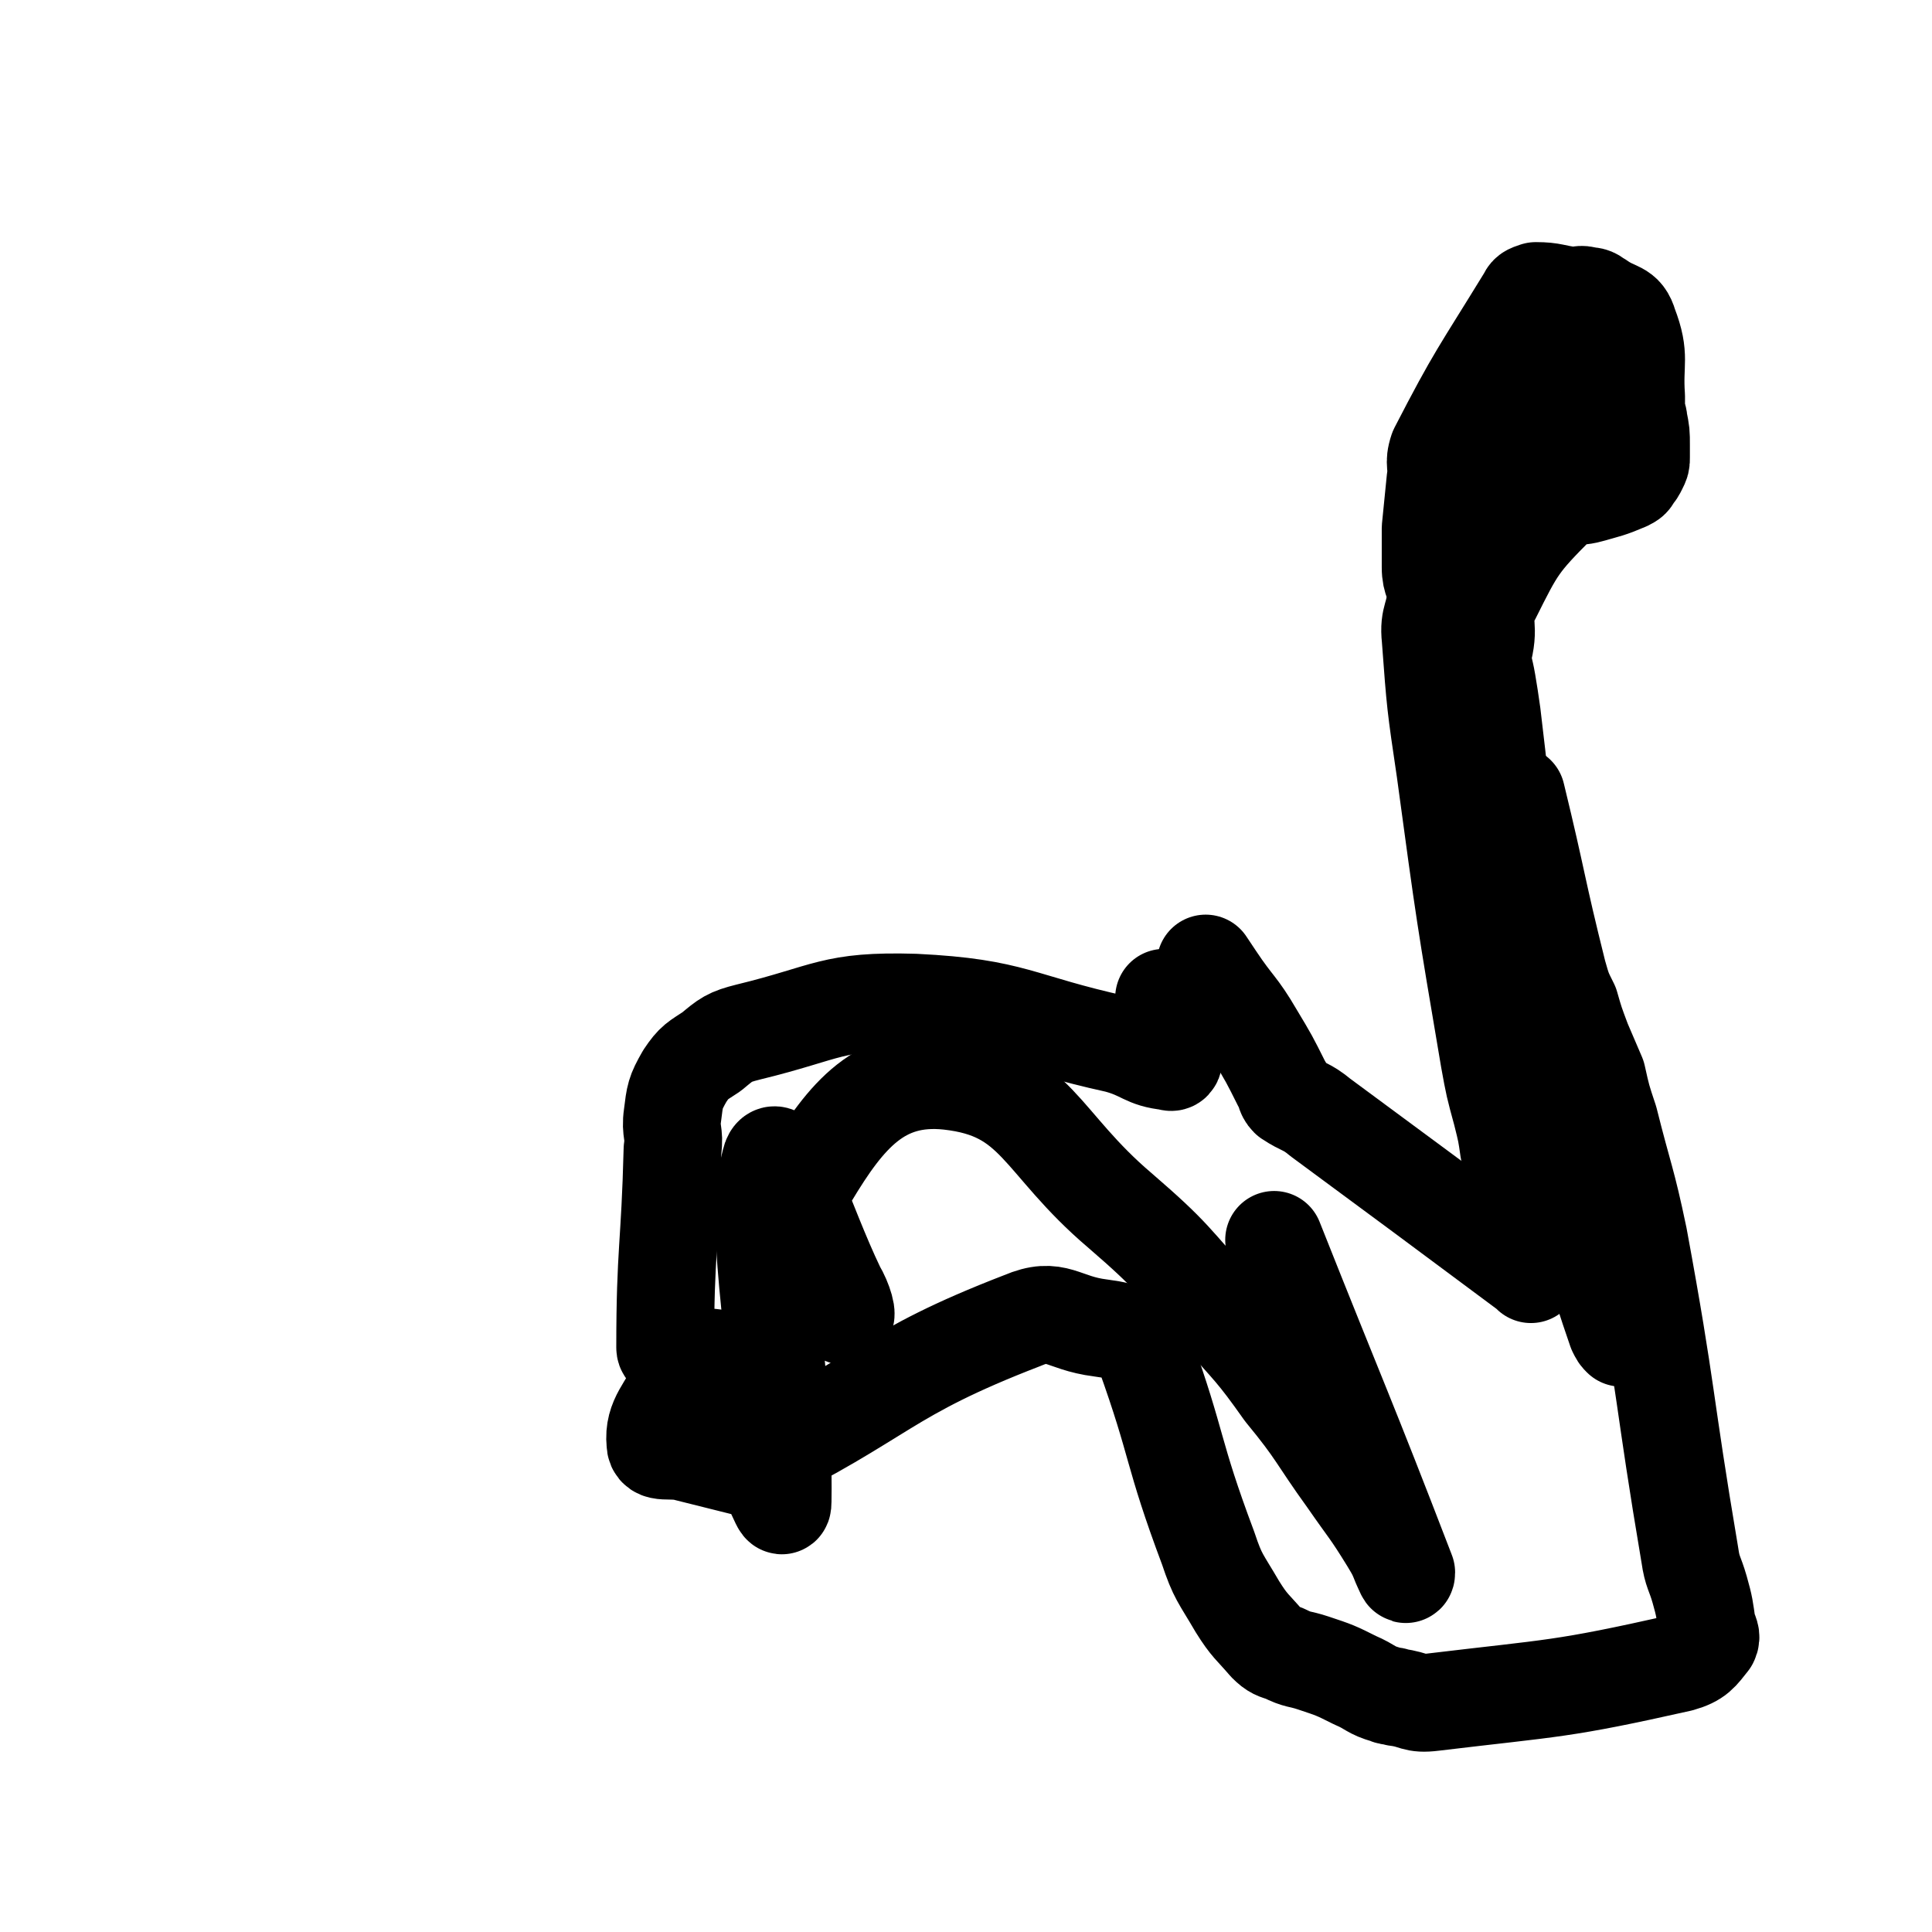
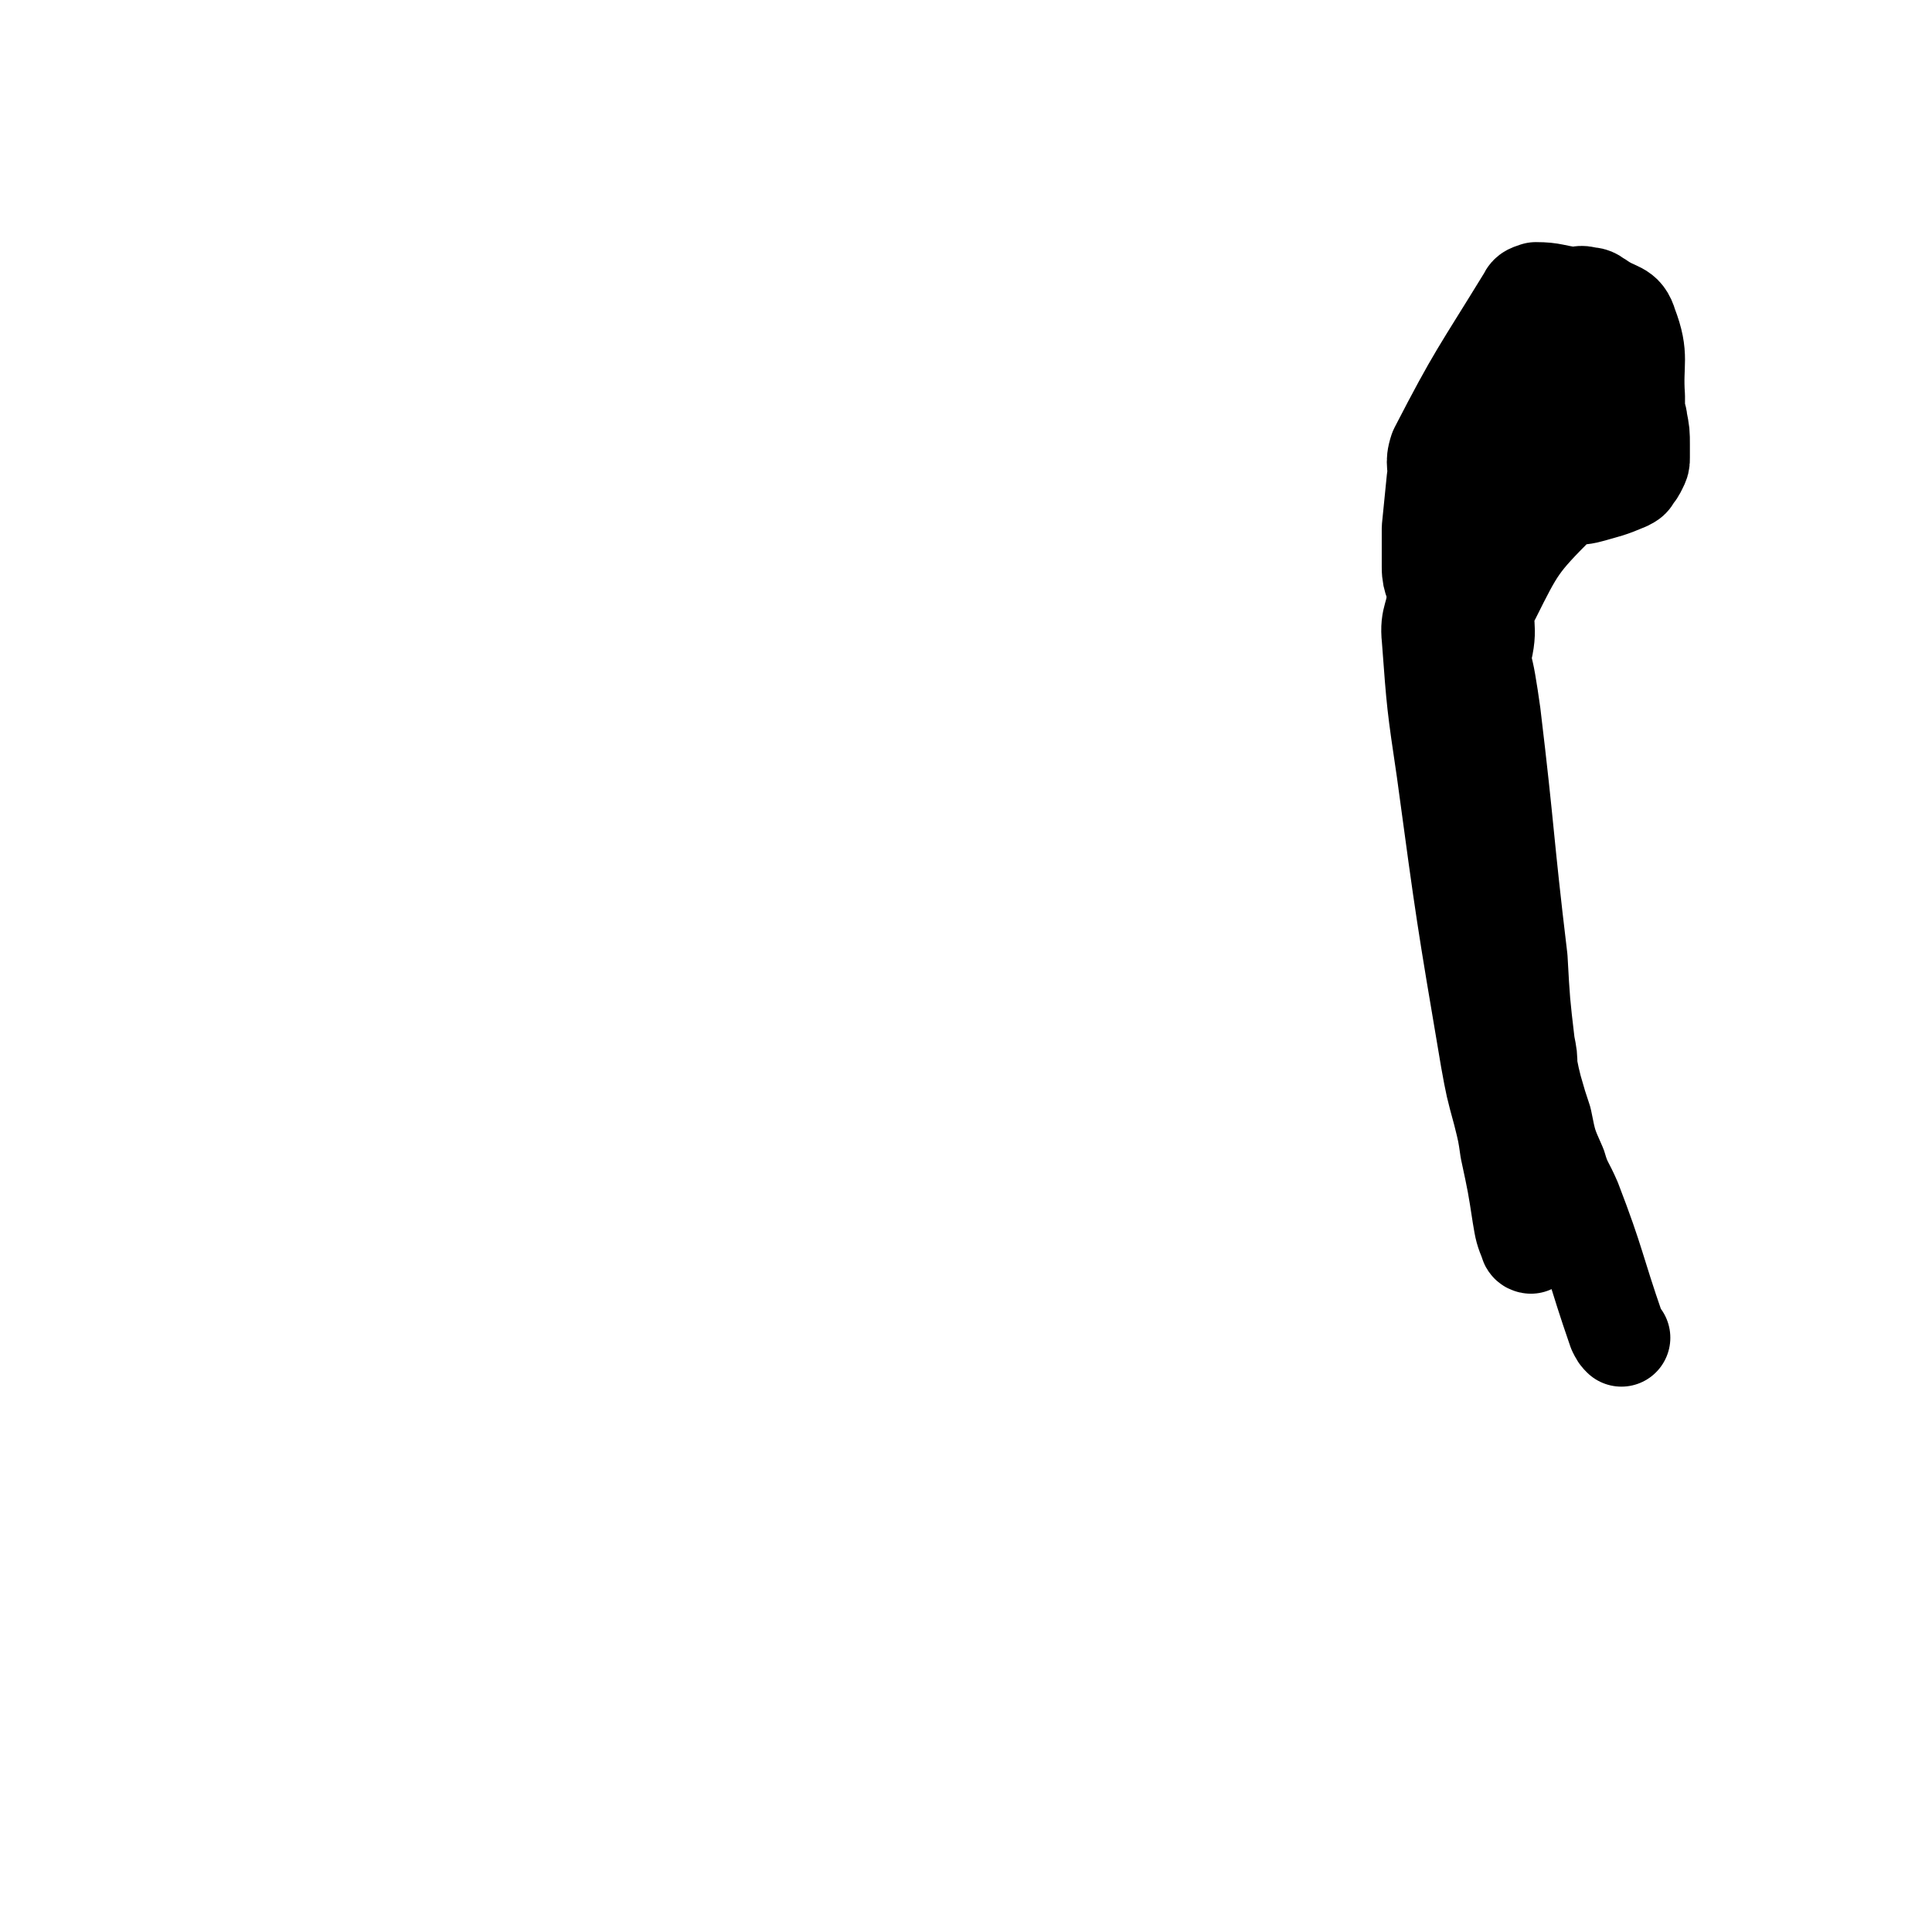
<svg xmlns="http://www.w3.org/2000/svg" viewBox="0 0 790 790" version="1.1">
  <g fill="none" stroke="#000000" stroke-width="40" stroke-linecap="round" stroke-linejoin="round">
    <path d="M626,509c0,0 -1,0 -1,-1 -2,-5 -2,-5 -3,-11 -2,-13 -2,-13 -5,-27 -1,-7 -1,-7 -3,-15 -3,-11 -3,-11 -5,-22 -10,-59 -10,-59 -18,-118 -4,-27 -4,-27 -6,-54 -1,-9 2,-9 2,-18 0,-5 -2,-5 -2,-11 0,-5 0,-5 0,-9 0,-4 0,-4 0,-7 1,-10 1,-10 2,-20 1,-6 -1,-6 1,-12 16,-31 17,-31 36,-62 1,-2 1,-2 4,-3 7,0 7,1 15,2 3,0 3,-1 6,0 3,0 3,1 5,2 7,5 10,3 12,10 5,13 2,15 3,29 0,3 0,3 0,5 0,3 1,3 1,5 1,5 1,5 1,10 0,2 0,3 0,5 0,2 0,2 -1,4 -1,2 -1,2 -2,3 -1,2 -1,2 -3,3 -7,3 -8,3 -15,5 -7,2 -9,-1 -13,4 -16,16 -17,18 -27,38 -5,9 -1,10 -3,20 0,1 -1,1 -1,2 0,6 1,7 2,13 1,6 1,6 2,13 6,50 5,50 11,100 1,18 1,18 3,35 1,5 1,5 1,9 1,5 1,5 2,9 2,7 2,7 4,13 2,10 2,10 6,19 2,7 3,7 6,14 10,26 9,27 18,53 1,2 1,2 2,3 " />
    <path d="M635,158c0,0 -1,-1 -1,-1 -1,1 -1,3 -1,3 0,-1 2,-6 2,-5 0,4 -1,8 -4,14 -5,14 -3,16 -12,26 -7,8 -17,9 -20,9 -1,0 6,-5 12,-9 10,-8 16,-10 20,-15 2,-1 -10,2 -8,2 7,-1 15,0 27,-4 4,-2 3,-4 5,-7 " />
-     <path d="M626,521c0,0 -1,-1 -1,-1 -43,-32 -43,-32 -85,-63 -6,-5 -7,-4 -13,-8 -2,-2 -1,-3 -3,-6 -5,-10 -5,-10 -11,-20 -7,-12 -8,-11 -16,-23 -2,-3 -2,-3 -4,-6 " />
-     <path d="M477,409c0,0 -1,-1 -1,-1 2,6 3,7 5,13 1,5 0,5 -1,10 0,2 0,4 -2,3 -10,-1 -10,-4 -21,-7 -41,-9 -42,-15 -83,-17 -34,-1 -35,4 -68,12 -8,2 -9,3 -15,8 -6,4 -7,4 -11,10 -4,7 -4,8 -5,16 -1,7 1,7 0,14 -1,40 -3,41 -3,81 0,2 2,1 4,2 12,4 19,-1 25,8 8,13 -1,20 1,36 0,2 3,3 5,1 55,-27 54,-36 111,-58 14,-6 16,1 32,3 7,1 7,1 13,4 3,2 3,2 5,6 14,39 11,40 26,80 4,12 5,12 12,24 5,8 6,8 12,15 3,3 4,3 7,4 6,3 6,2 12,4 9,3 9,3 17,7 7,3 6,4 13,6 2,1 2,0 4,1 8,1 7,3 15,2 50,-6 52,-5 101,-16 7,-2 8,-4 12,-9 1,-2 0,-3 -1,-6 -1,-7 -1,-8 -3,-15 -2,-7 -3,-7 -4,-14 -11,-65 -9,-65 -21,-130 -5,-24 -6,-24 -12,-48 -3,-9 -3,-9 -5,-18 -3,-7 -3,-7 -6,-14 -3,-8 -3,-8 -5,-15 -3,-6 -3,-6 -5,-13 -9,-36 -8,-36 -17,-73 " />
-     <path d="M279,566c0,0 -1,-2 -1,-1 -5,11 -11,15 -10,25 0,5 6,2 13,4 12,3 12,3 24,6 4,1 4,1 7,3 5,4 8,17 8,11 1,-59 -13,-109 -5,-139 3,-13 14,25 27,52 3,5 5,12 3,11 -1,-1 -6,-6 -8,-14 -5,-21 -16,-27 -6,-43 15,-25 29,-42 57,-39 36,4 37,25 70,53 22,19 21,20 40,41 14,16 15,16 27,33 14,17 13,18 26,36 9,13 9,12 17,25 3,5 3,5 5,10 1,2 2,5 2,3 -25,-65 -27,-68 -54,-136 " />
  </g>
</svg>